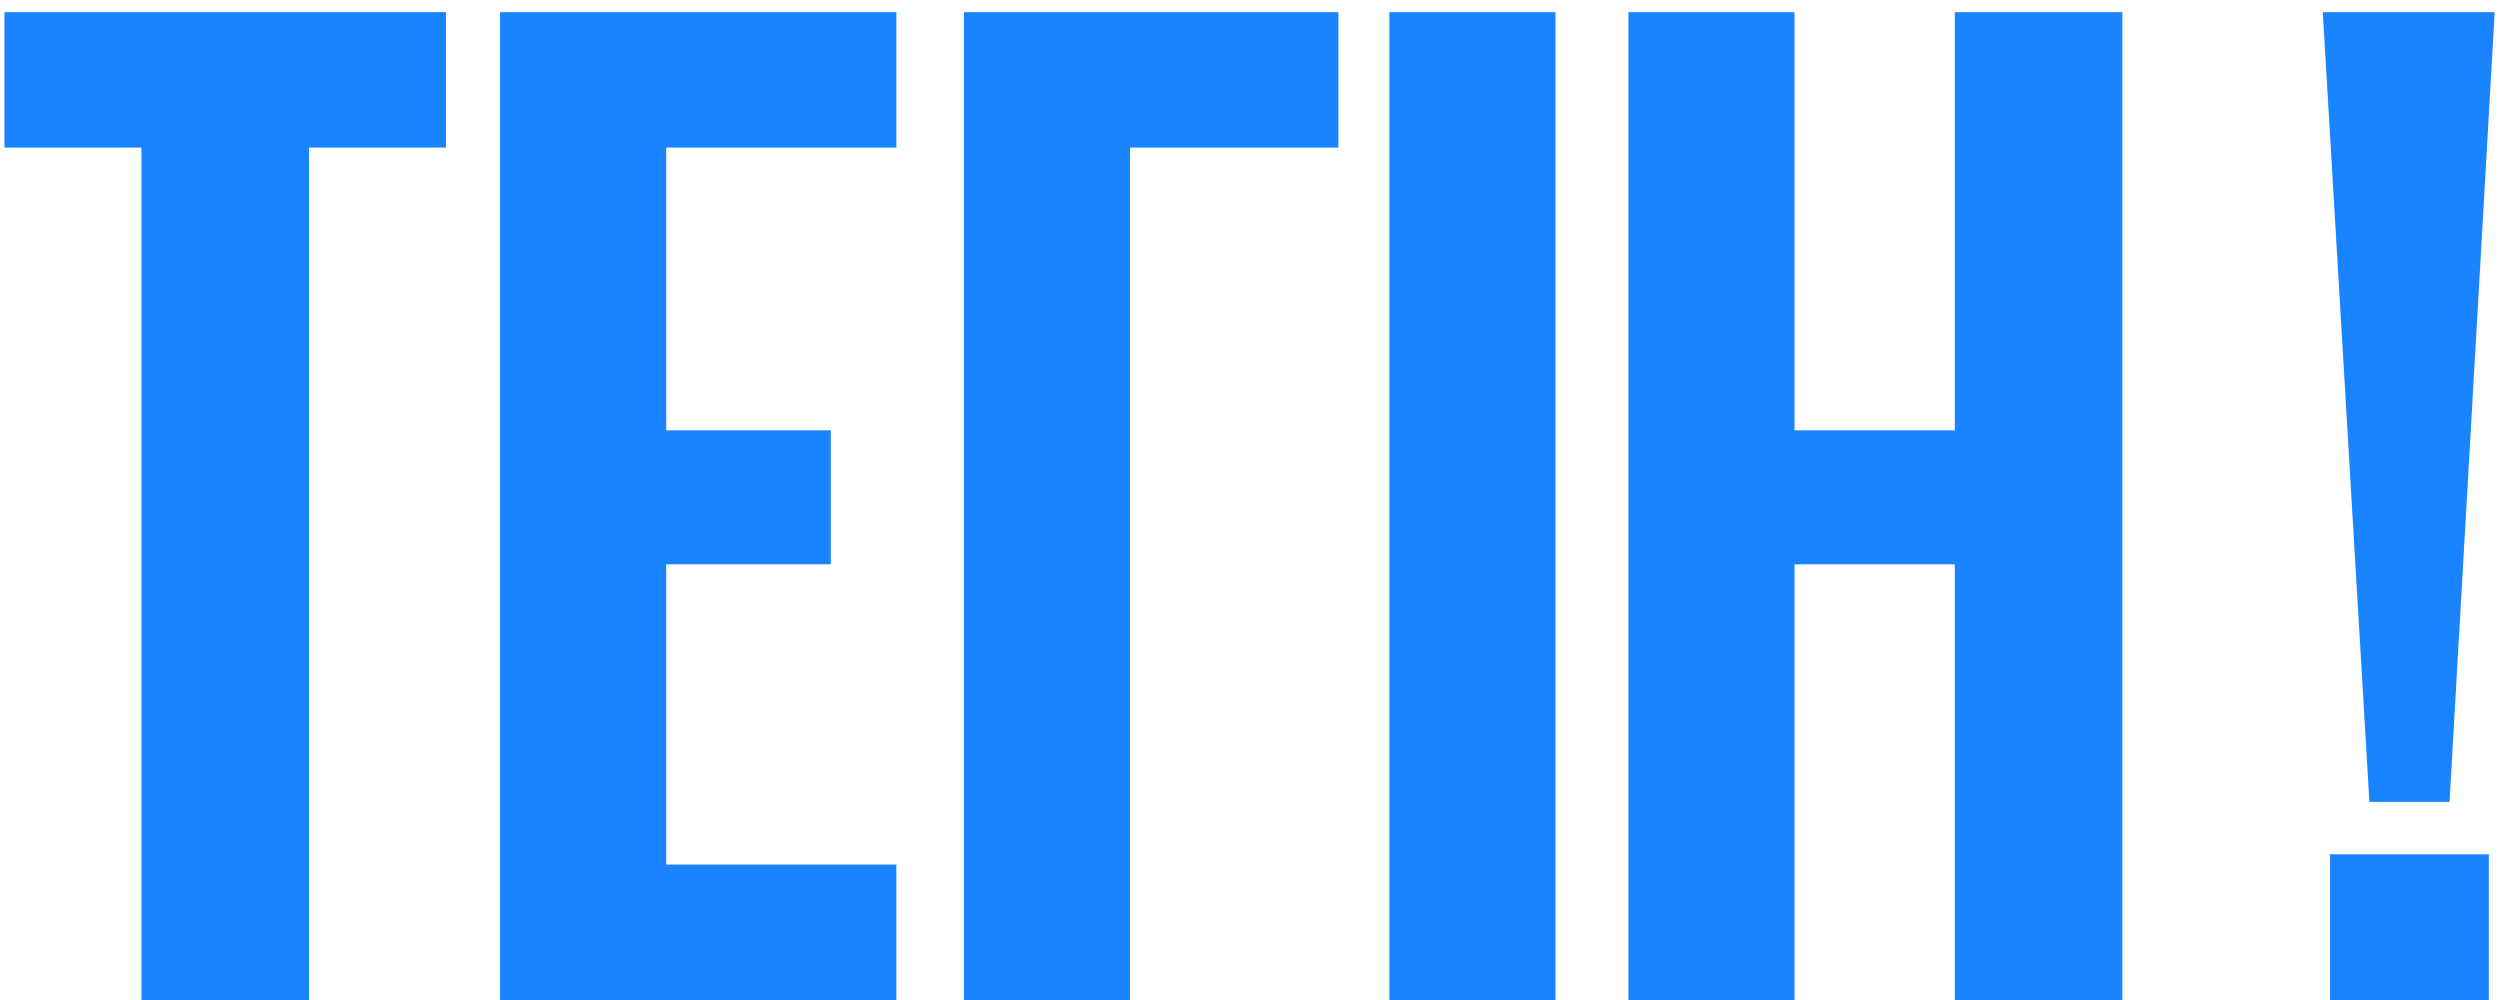
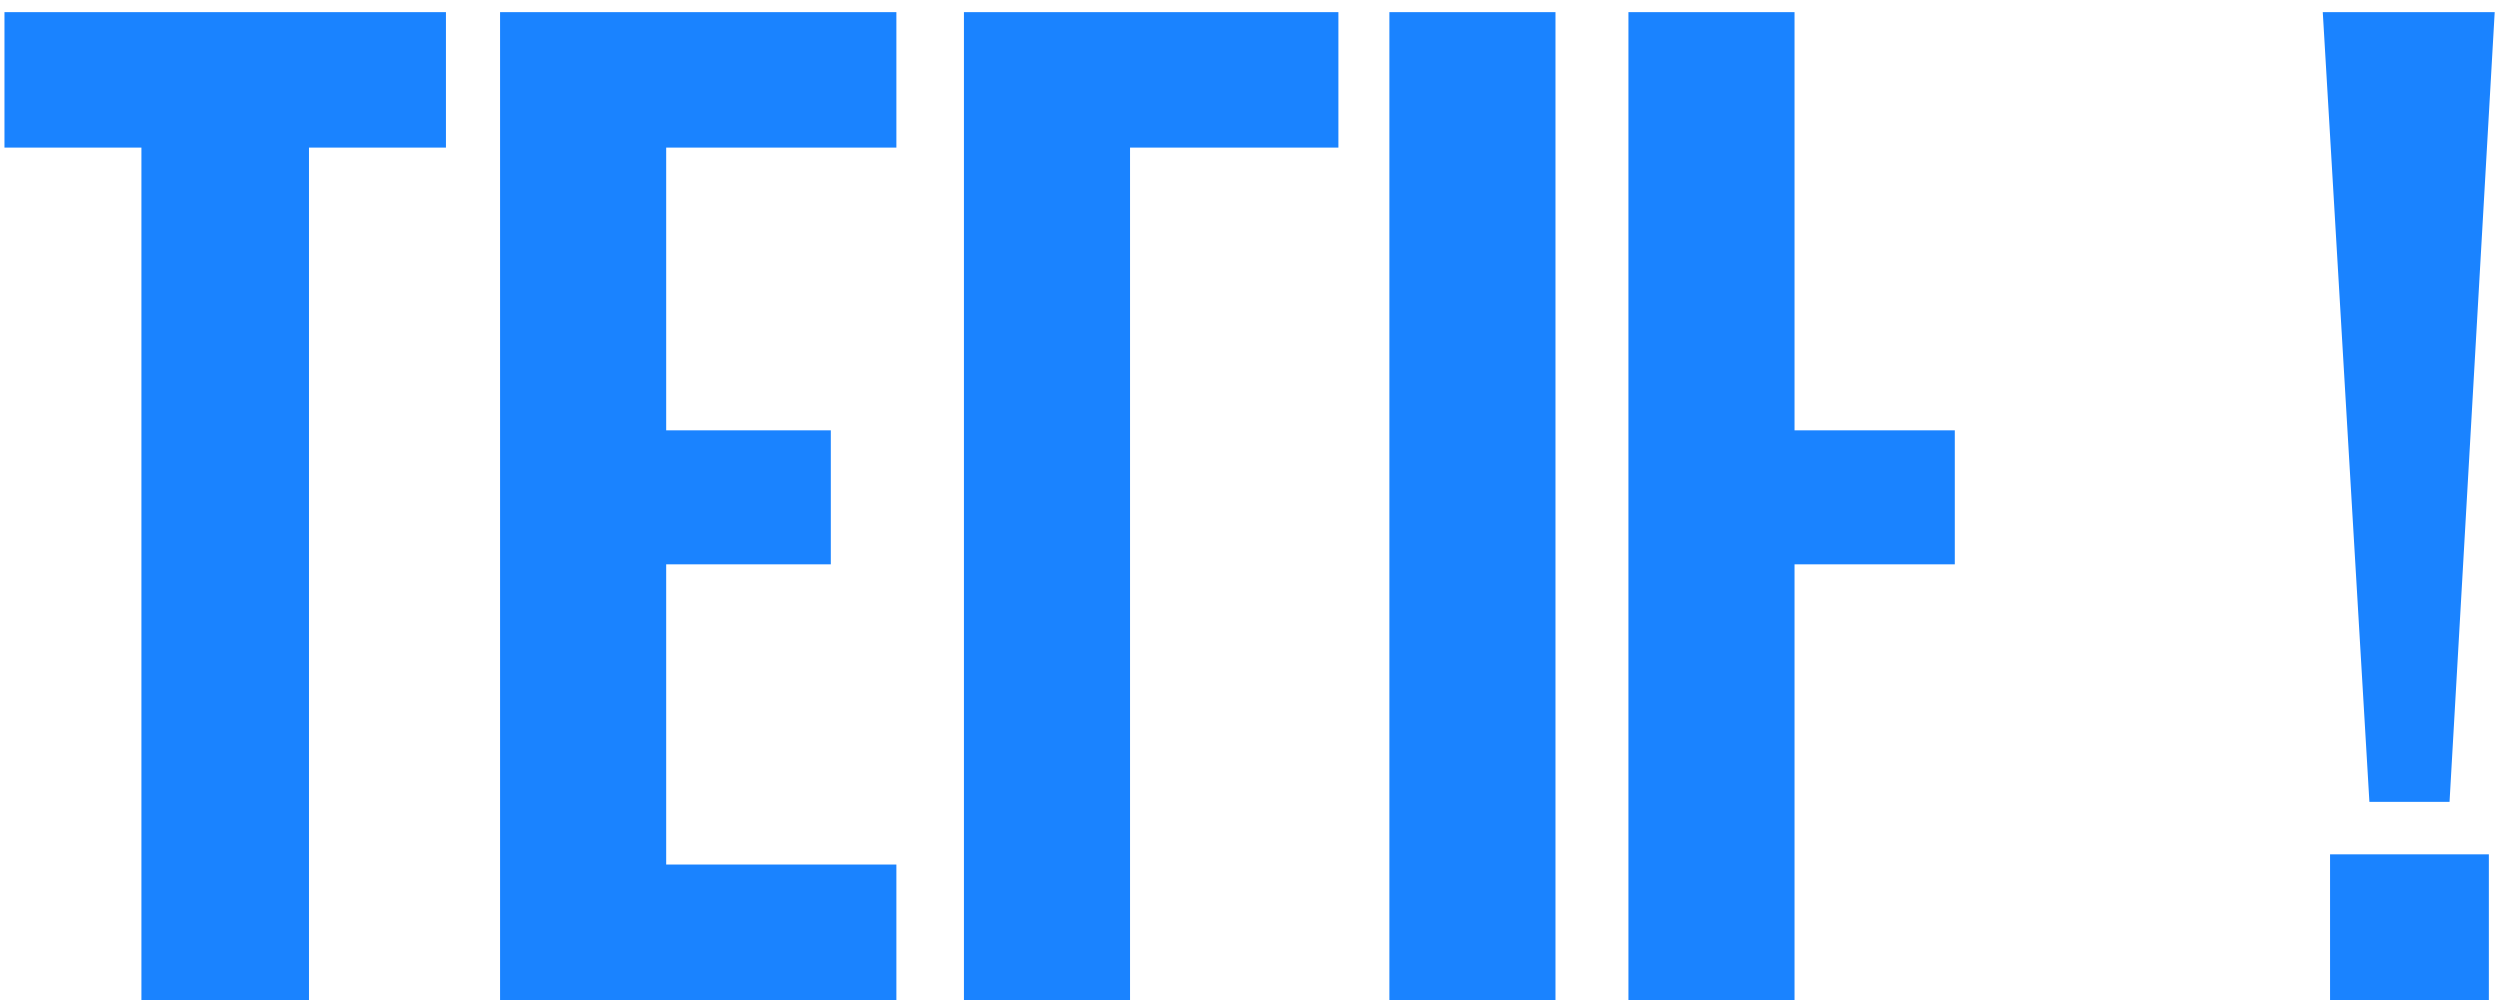
<svg xmlns="http://www.w3.org/2000/svg" width="150" height="60" viewBox="0 0 150 60" fill="none">
-   <path d="M0.268 8.858V0.727H26.757V8.858H18.539V60H8.485V8.858H0.268ZM30.004 60V0.727H53.783V8.858H39.971V25.818H49.849V33.861H39.971V51.87H53.783V60H30.004ZM57.836 60V0.727H80.304V8.858H67.802V60H57.836ZM83.363 60V0.727H93.329V60H83.363ZM117.288 60V33.861H107.672V60H97.706V0.727H107.672V25.818H117.288V0.727H127.342V60H117.288ZM139.803 60V51.258H149.332V60H139.803ZM142.164 48.111L139.366 0.727H149.682L146.972 48.111H142.164Z" fill="#1A83FF" />
+   <path d="M0.268 8.858V0.727H26.757V8.858H18.539V60H8.485V8.858H0.268ZM30.004 60V0.727H53.783V8.858H39.971V25.818H49.849V33.861H39.971V51.87H53.783V60H30.004ZM57.836 60V0.727H80.304V8.858H67.802V60H57.836ZM83.363 60V0.727H93.329V60H83.363ZM117.288 60V33.861H107.672V60H97.706V0.727H107.672V25.818H117.288V0.727H127.342H117.288ZM139.803 60V51.258H149.332V60H139.803ZM142.164 48.111L139.366 0.727H149.682L146.972 48.111H142.164Z" fill="#1A83FF" />
</svg>